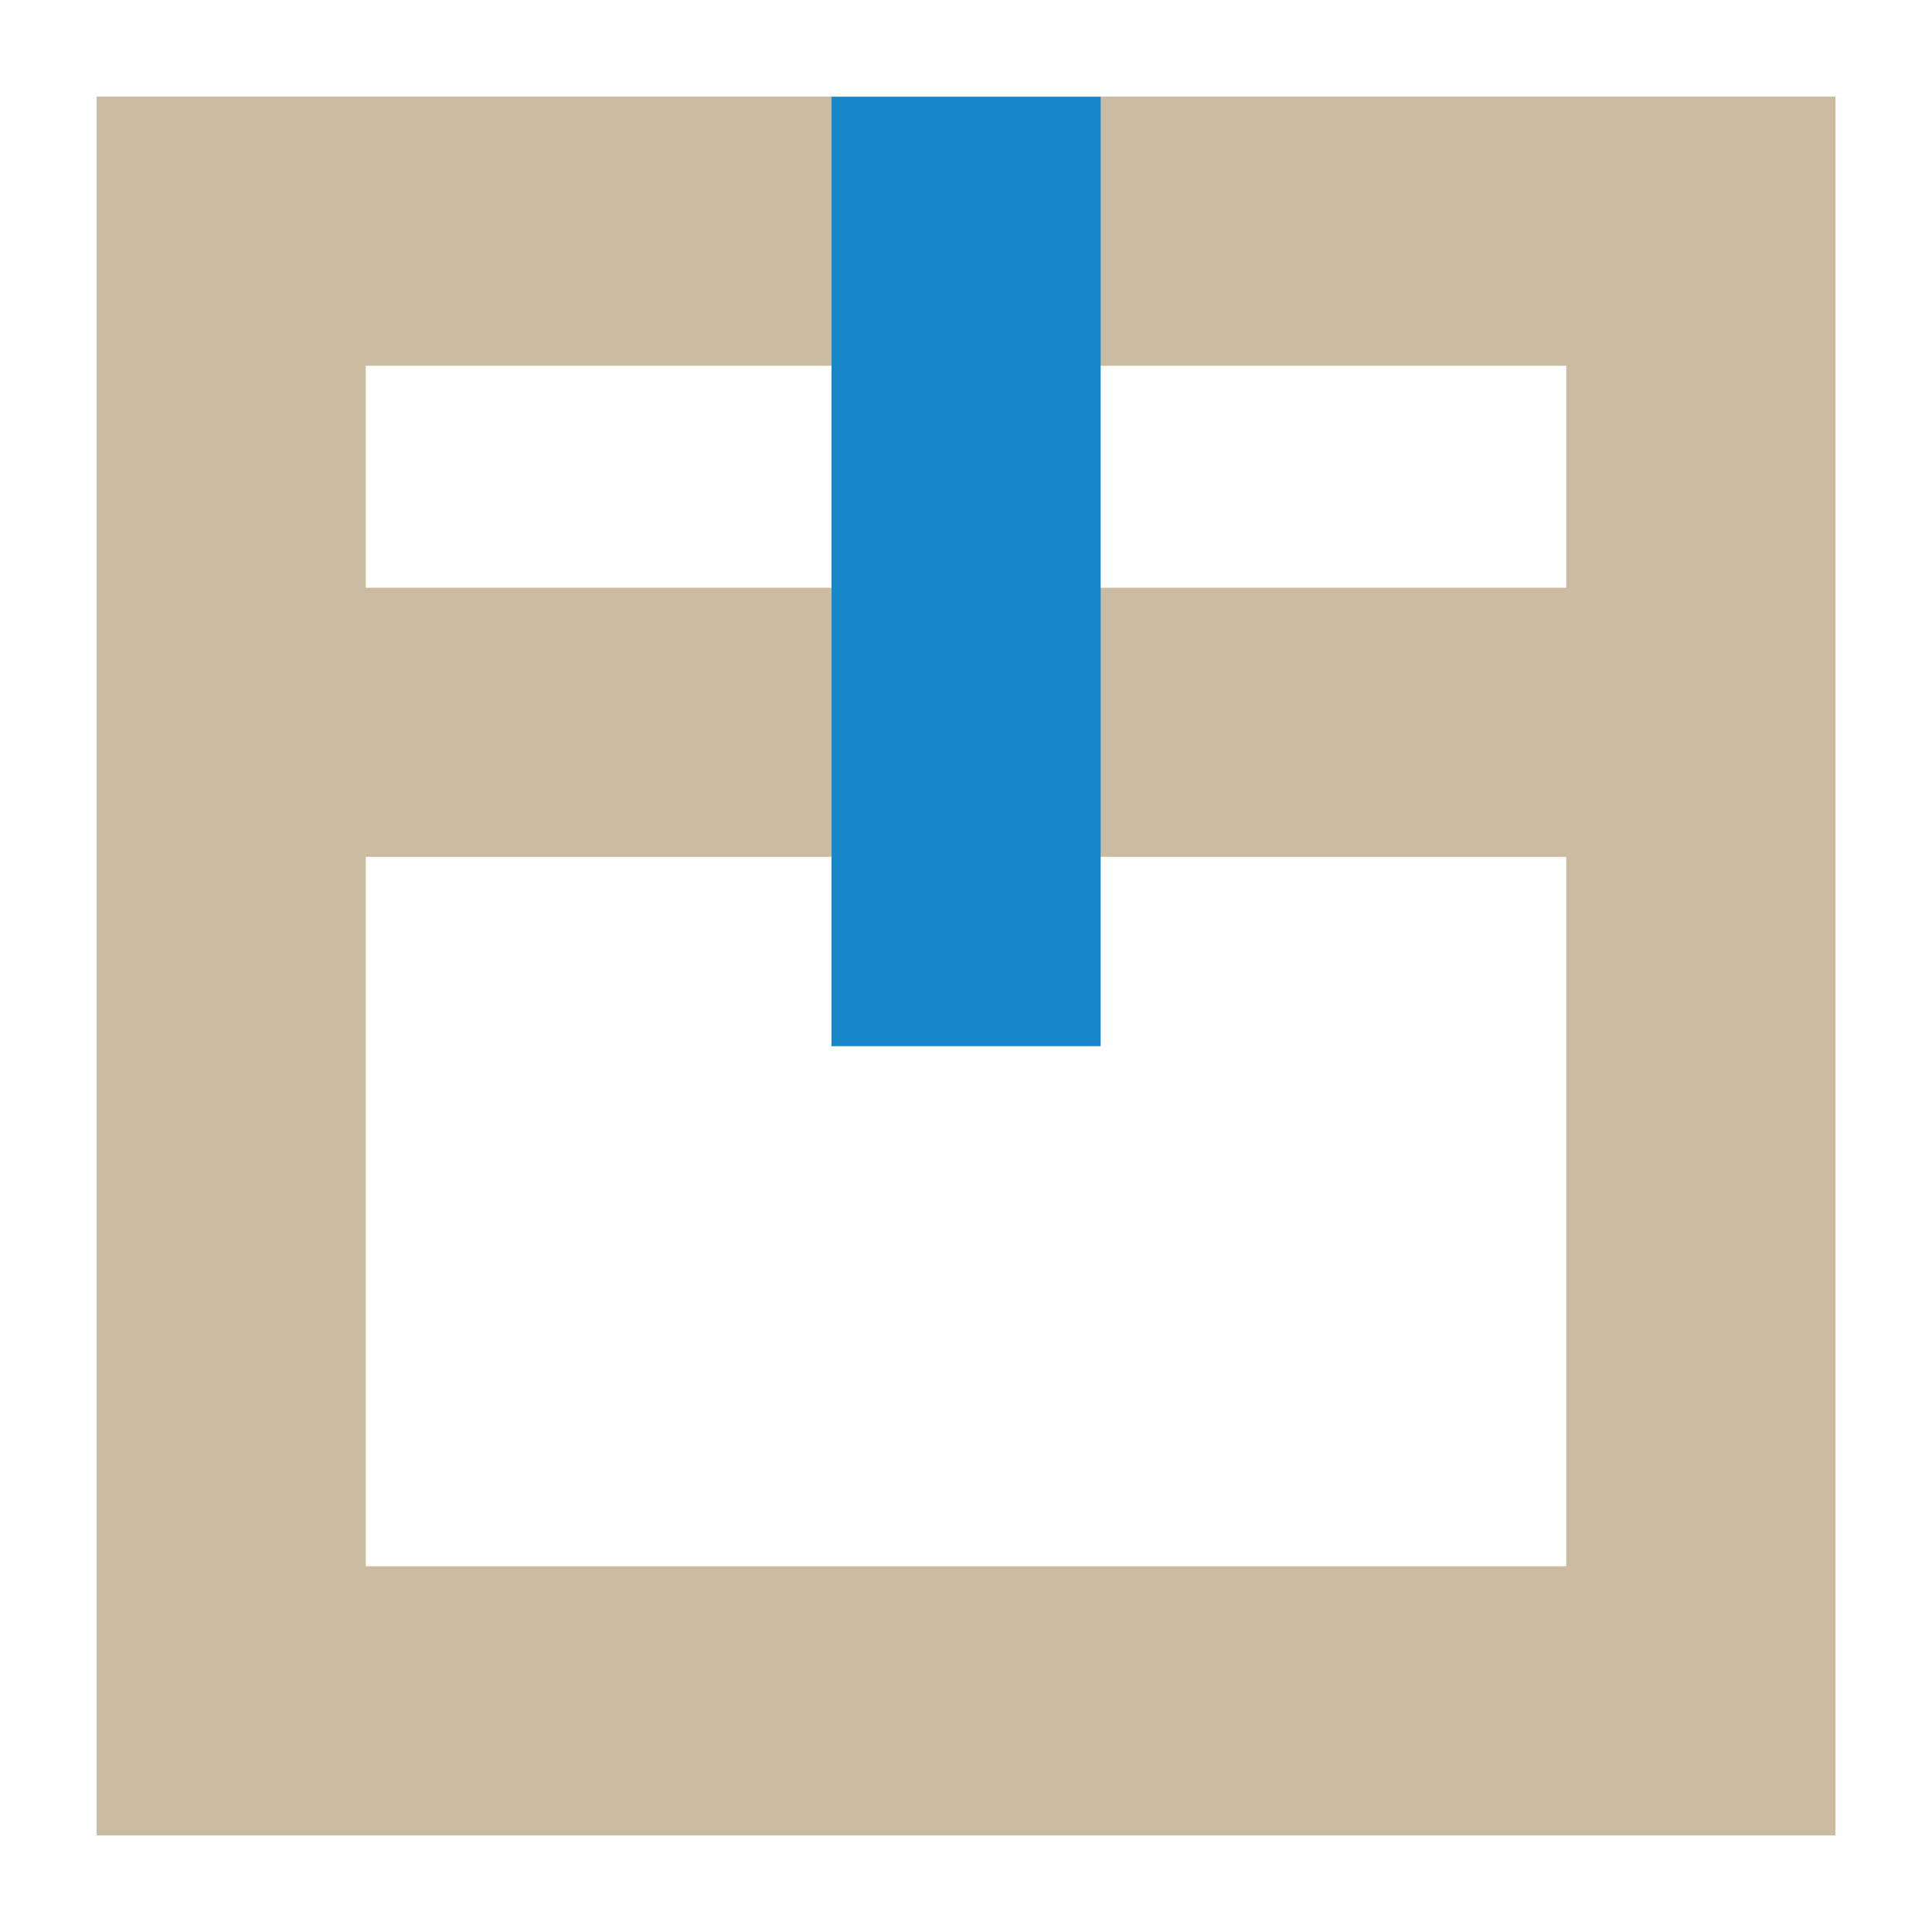
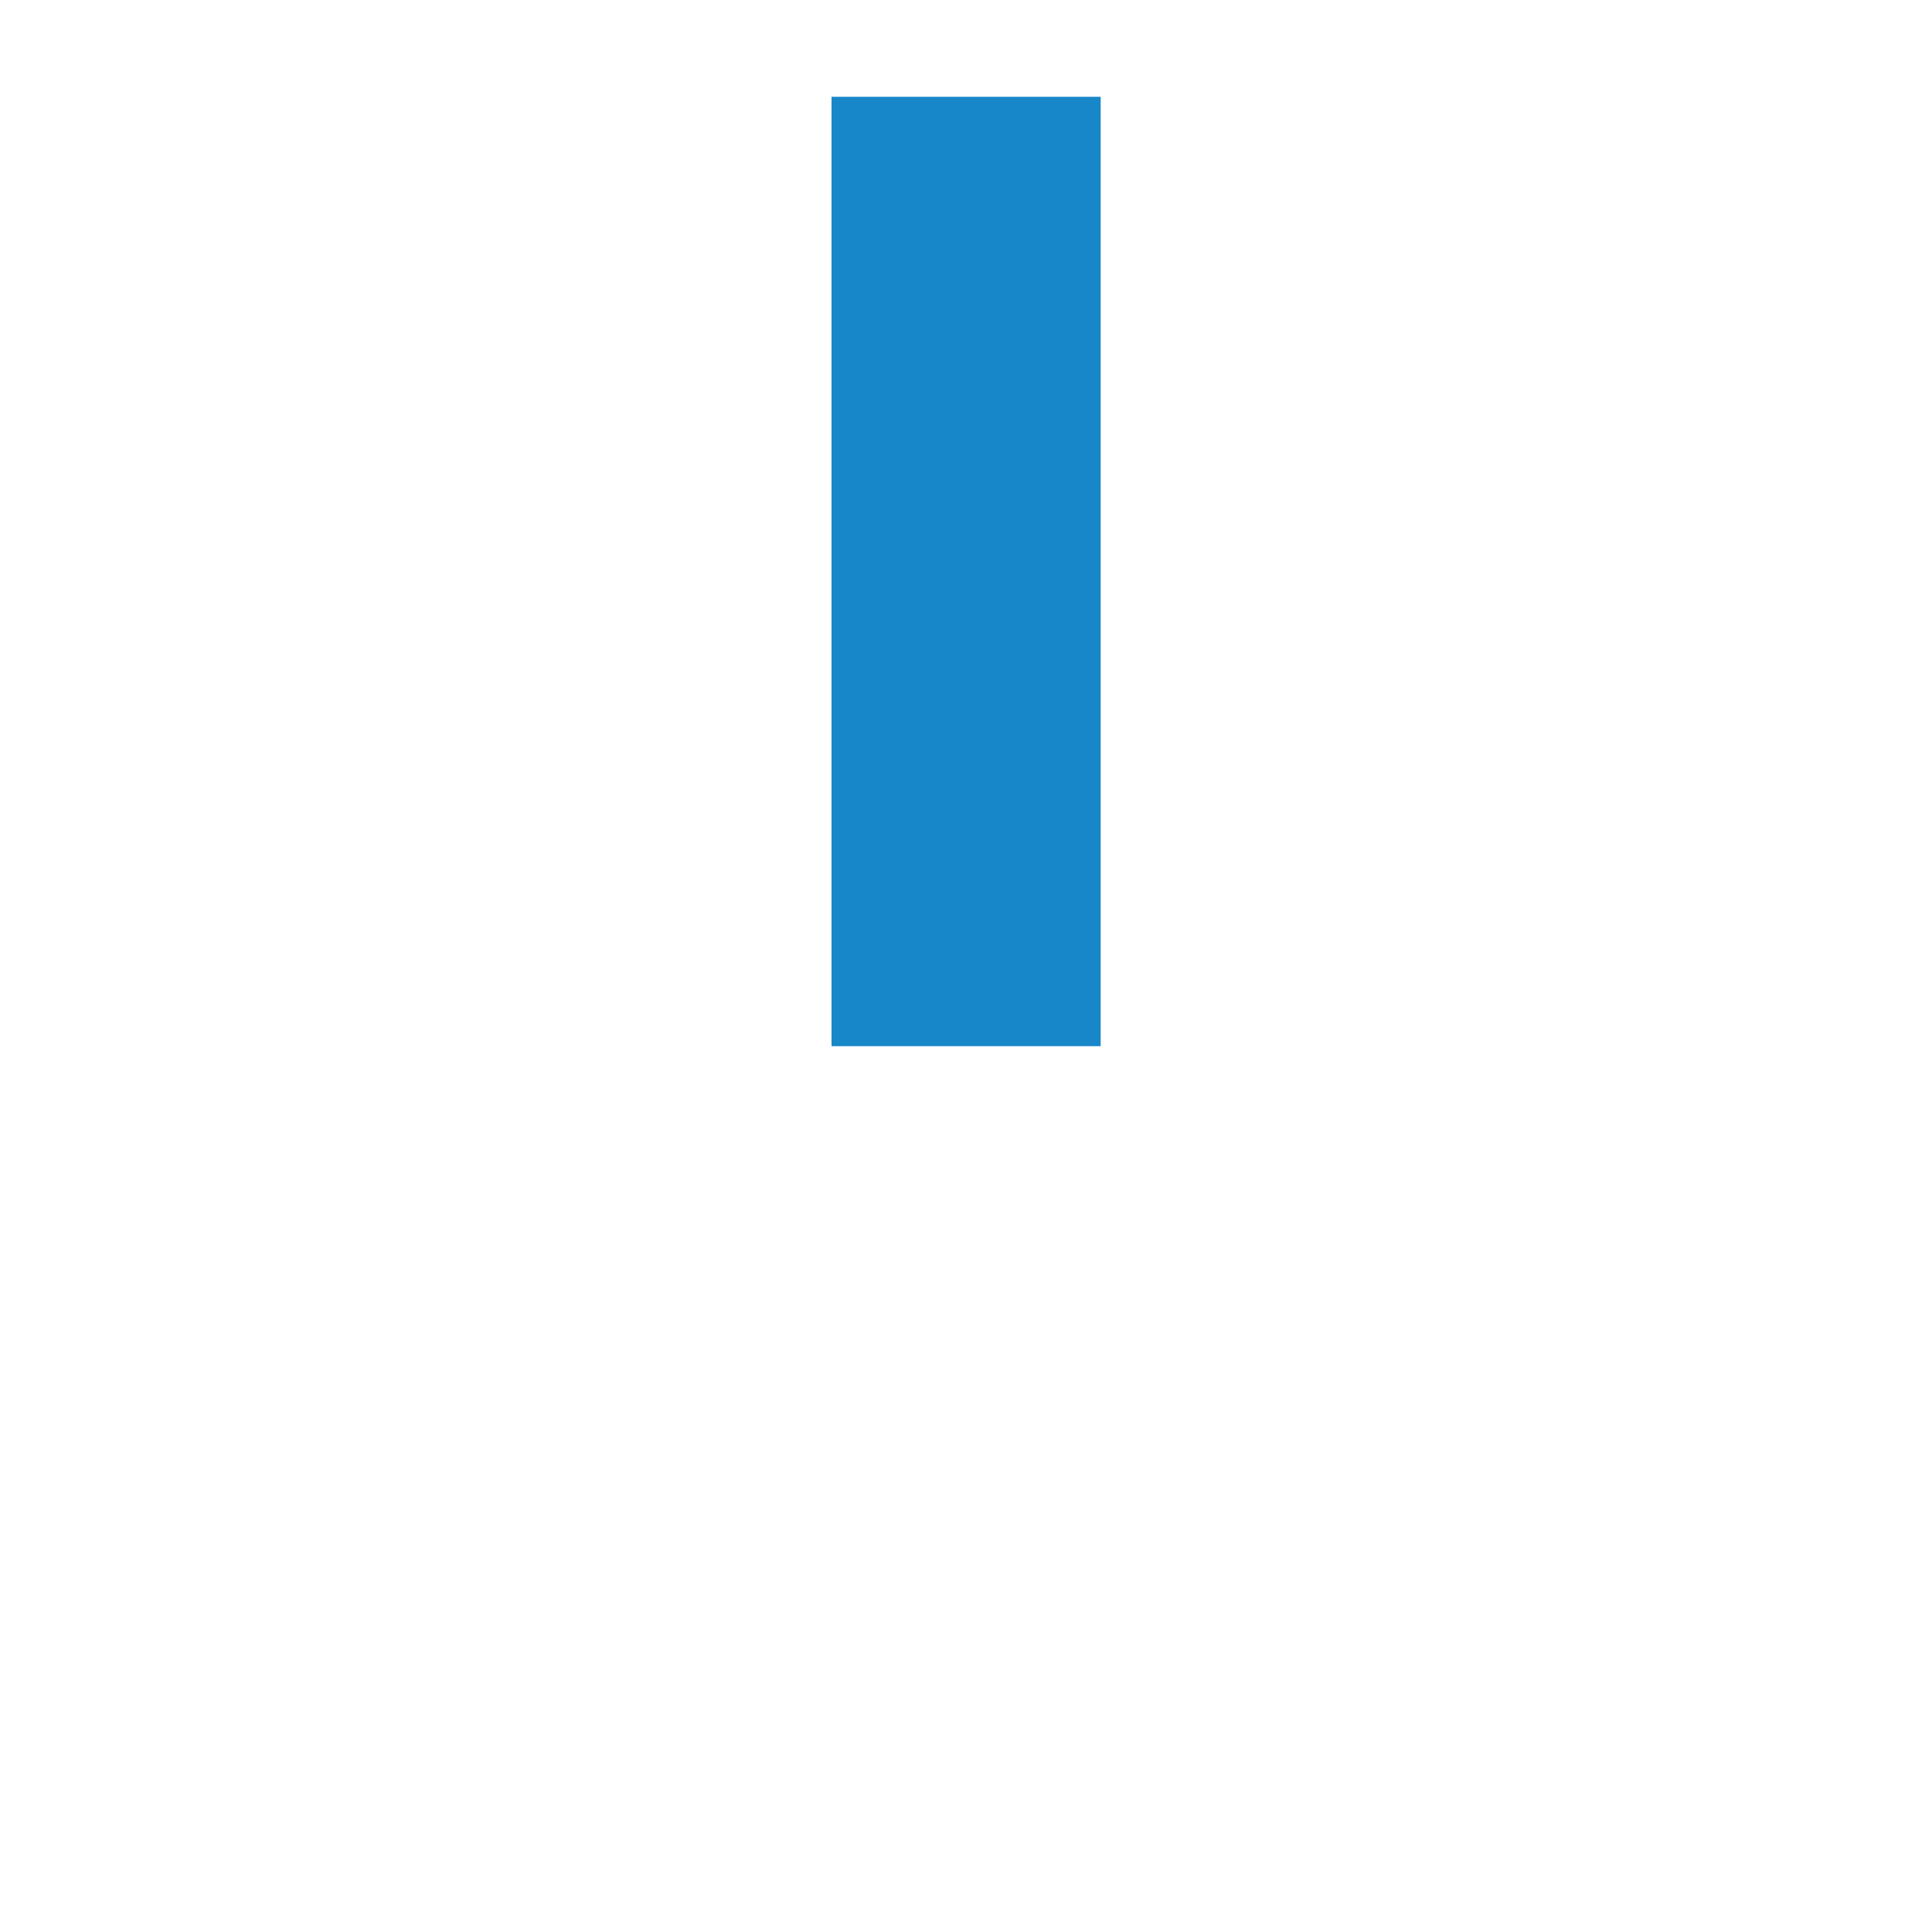
<svg xmlns="http://www.w3.org/2000/svg" version="1.1" id="Livello_1" x="0px" y="0px" viewBox="0 0 100 100" style="enable-background:new 0 0 100 100;" xml:space="preserve">
  <style type="text/css"> .st0{fill:#CBBBA0;} .st1{fill:#1887C9;} </style>
  <g>
    <g>
      <g>
-         <path class="st0" d="M95,95H5V5h90v32.19c0,0.06,0,0.12,0,0.19c0,0.06,0,0.13,0,0.19V95z M18.93,81.07h62.14V44.35H18.93V81.07z M18.93,30.42h62.14V18.93H18.93V30.42z" />
-       </g>
+         </g>
      <g>
        <rect x="43.04" y="5.01" class="st1" width="13.93" height="49.14" />
      </g>
    </g>
  </g>
</svg>